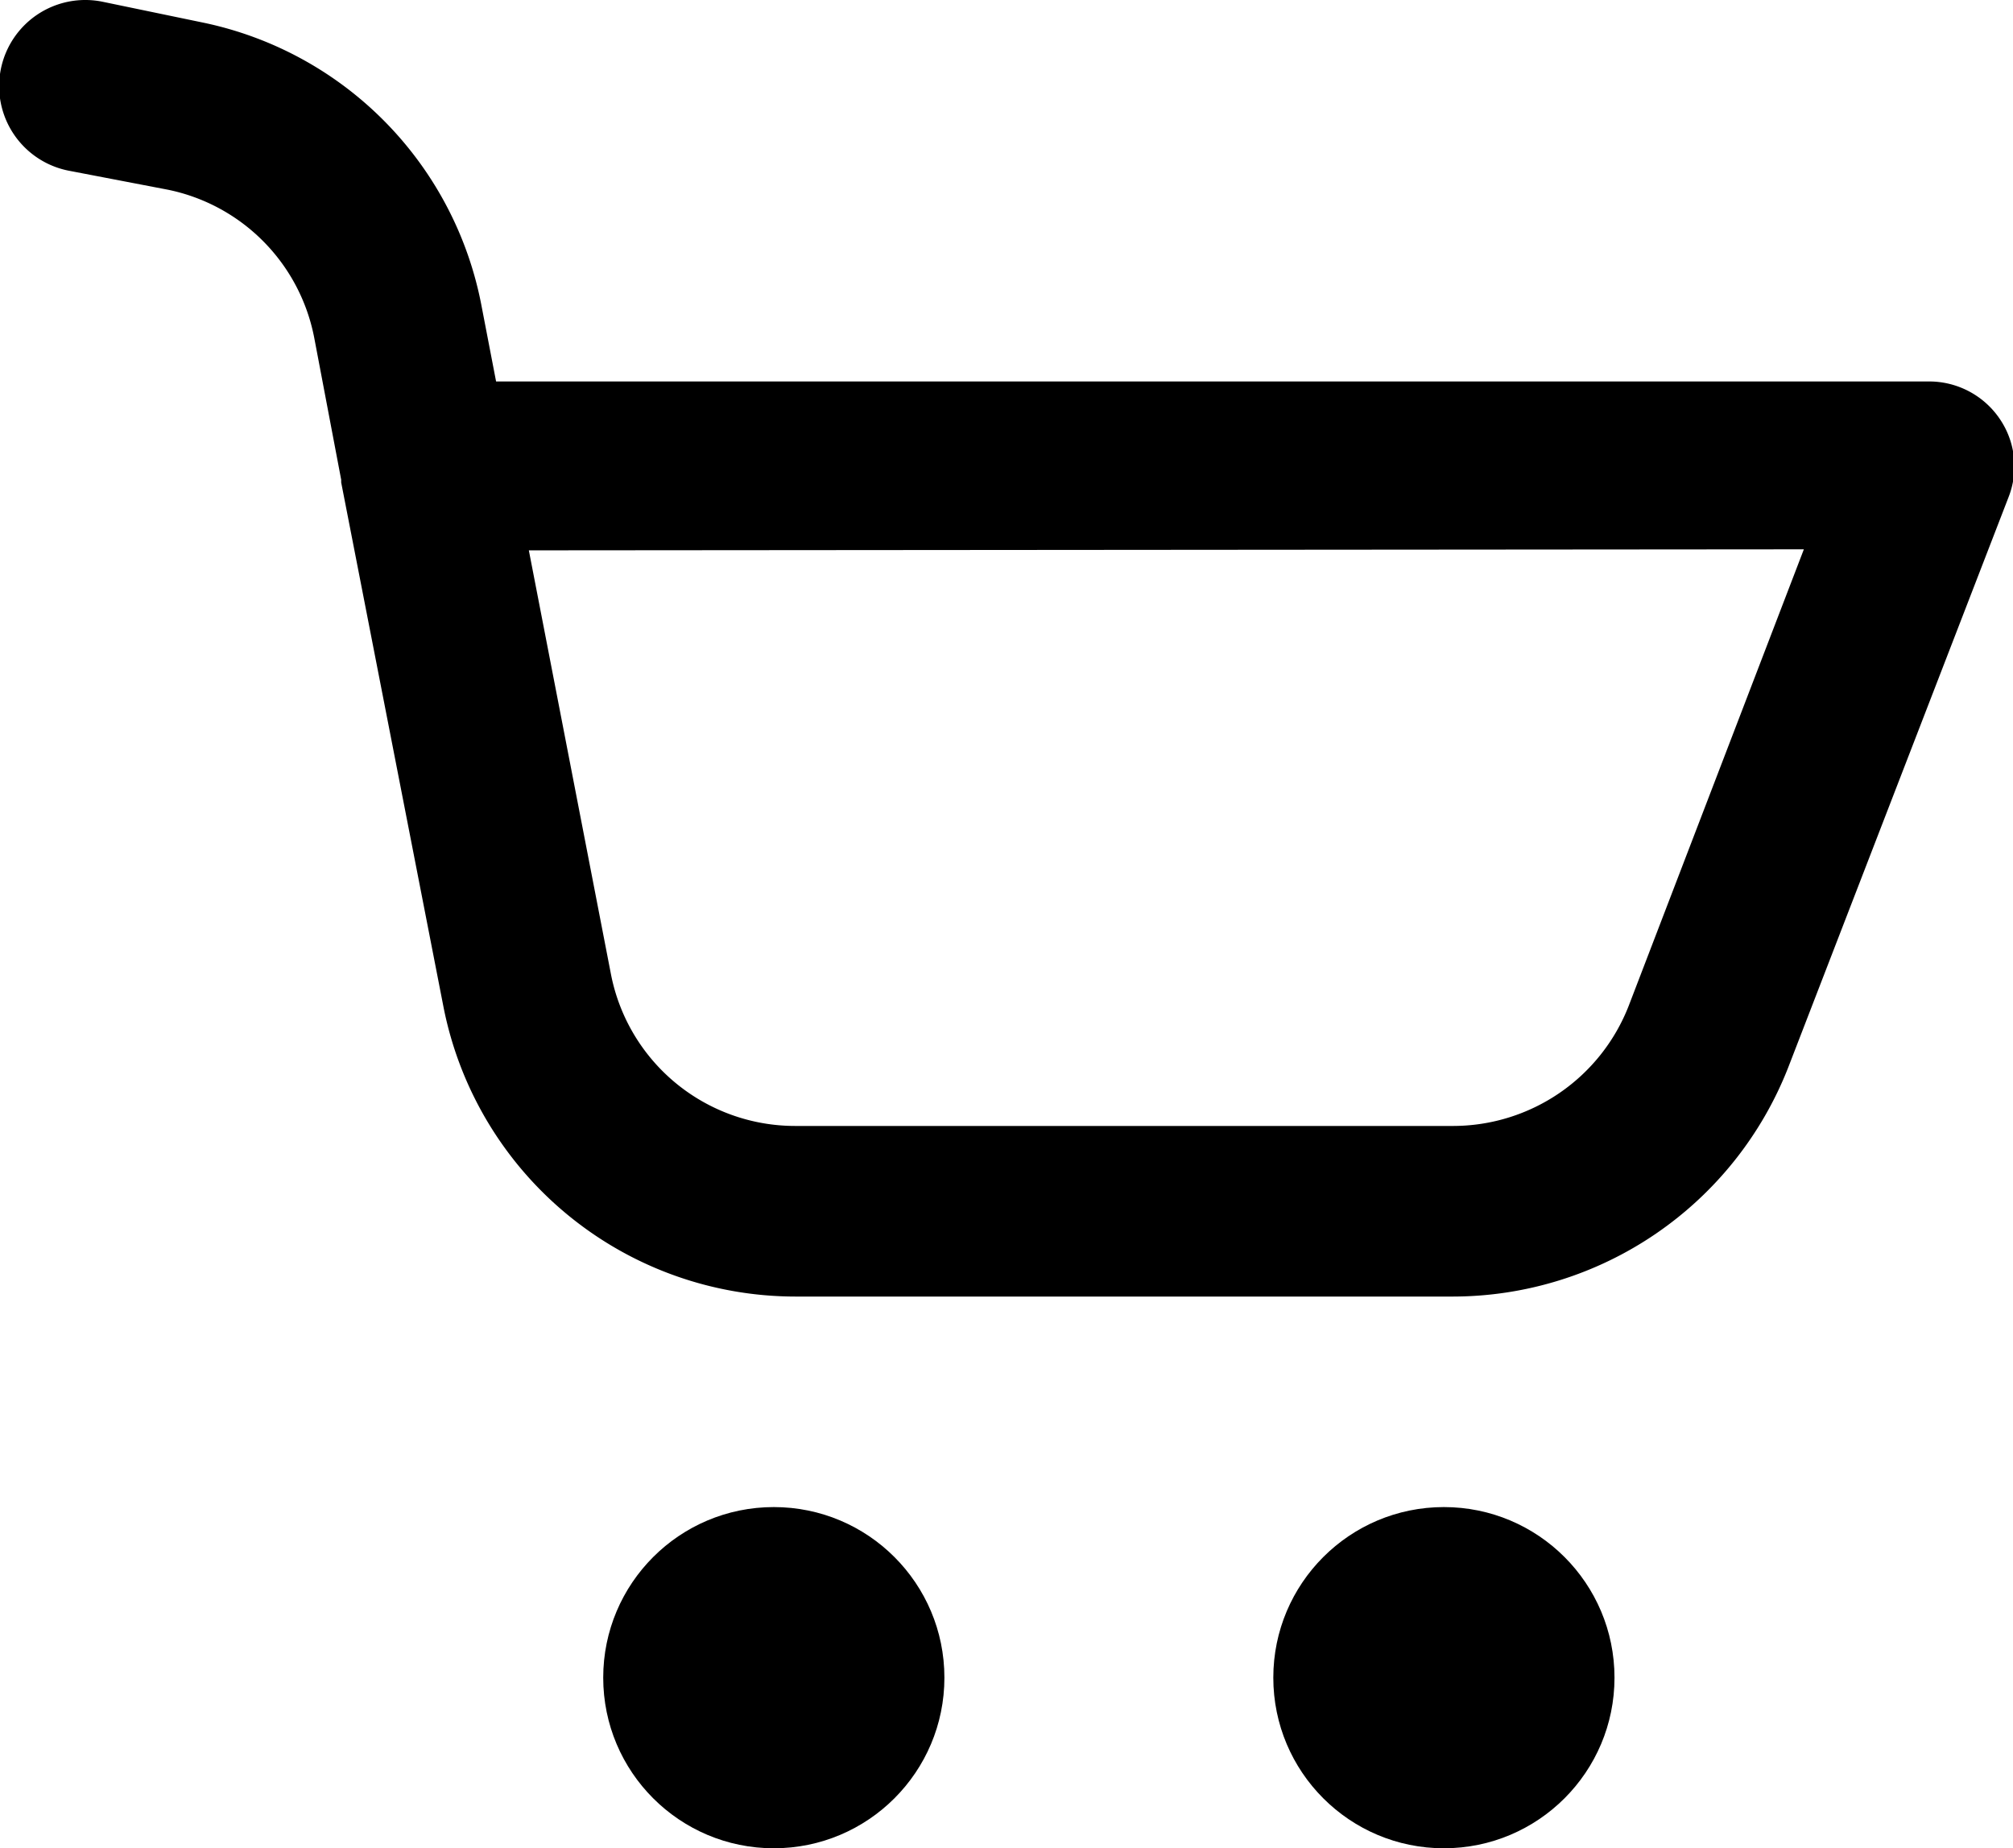
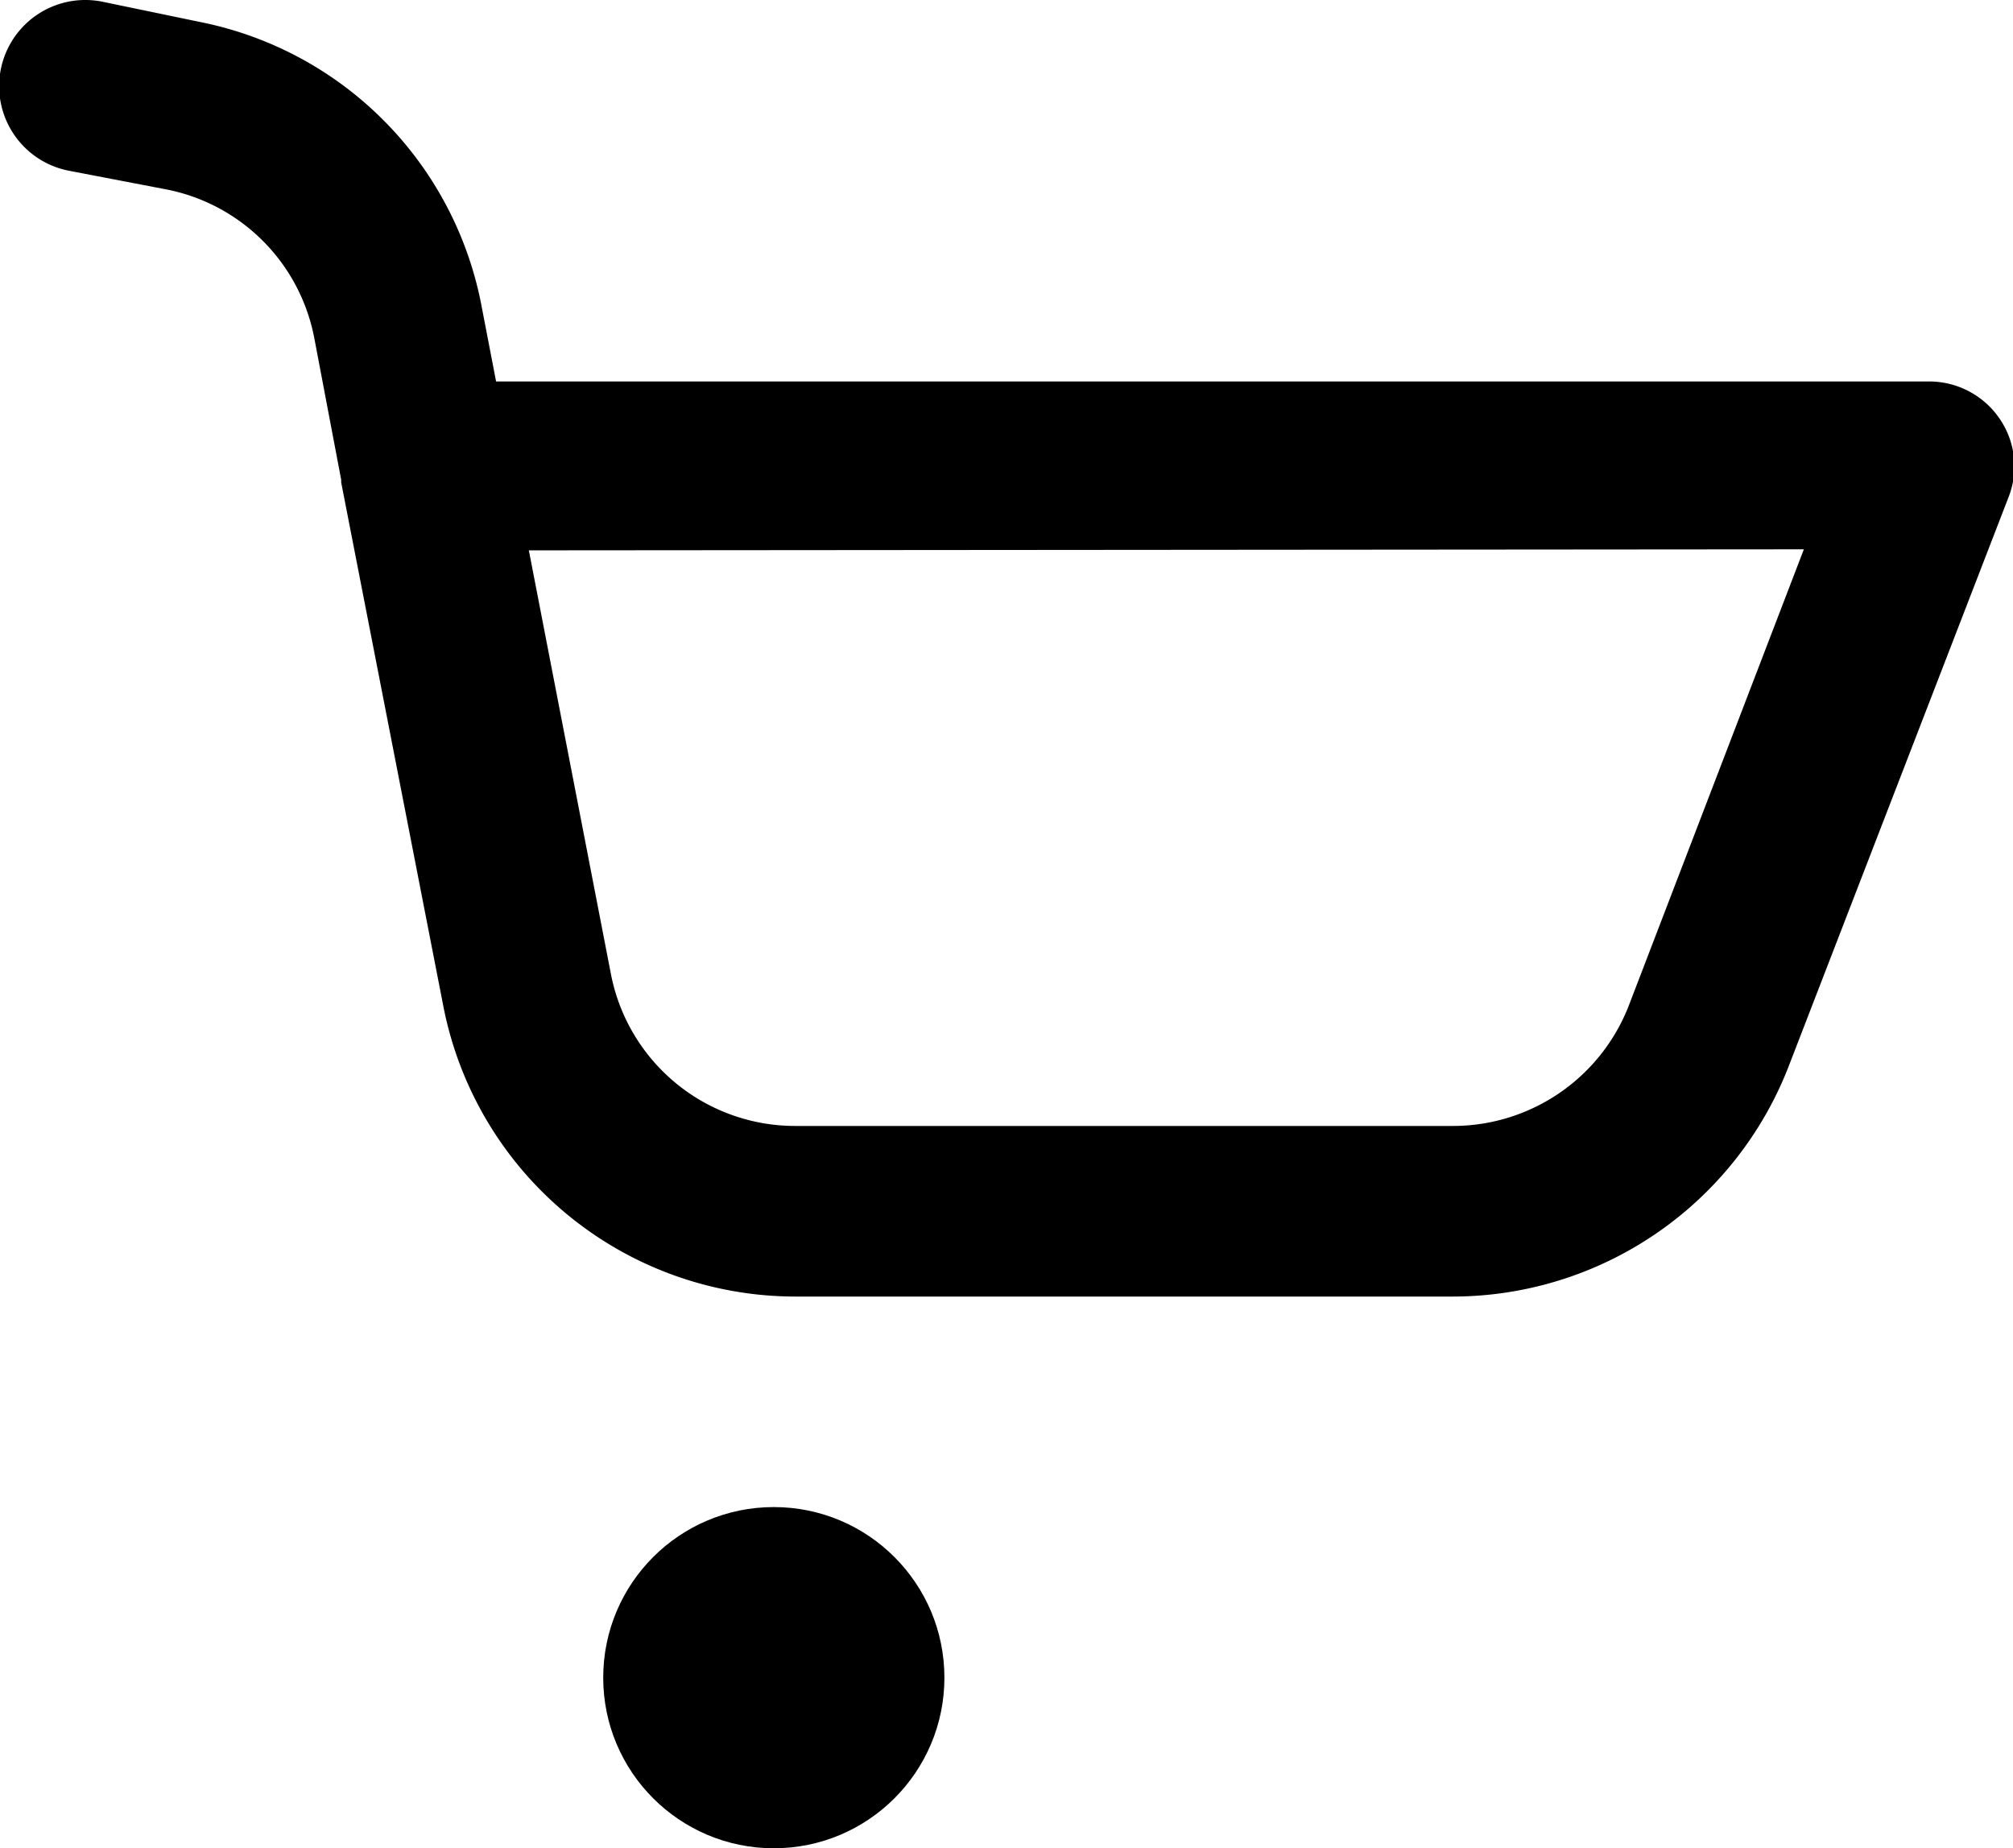
<svg xmlns="http://www.w3.org/2000/svg" viewBox="0 0 59 54.17">
  <title>shopping cart-1</title>
  <g id="Layer_2" data-name="Layer 2">
    <g id="Layer_1-2" data-name="Layer 1">
      <g id="shopping_cart-1" data-name="shopping cart-1">
        <path d="M42.6,38H23.31A10.52,10.52,0,0,1,13,29.52L10,14.14s0-.05,0-.08L9.21,9.9A5.49,5.49,0,0,0,4.92,5.56L2,5A2.5,2.5,0,0,1,3,.05L5.94.66A10.48,10.48,0,0,1,14.12,9l.42,2.18h42a2.5,2.5,0,0,1,2.06,1.08,2.47,2.47,0,0,1,.27,2.31L52.41,31.29A10.57,10.57,0,0,1,42.6,38ZM15.5,16.13l2.41,12.44A5.5,5.5,0,0,0,23.31,33H42.6a5.53,5.53,0,0,0,5.14-3.53l5.13-13.37Z" />
-         <circle cx="42.32" cy="49.17" r="5" />
        <circle cx="22.68" cy="49.17" r="5" />
      </g>
    </g>
  </g>
</svg>